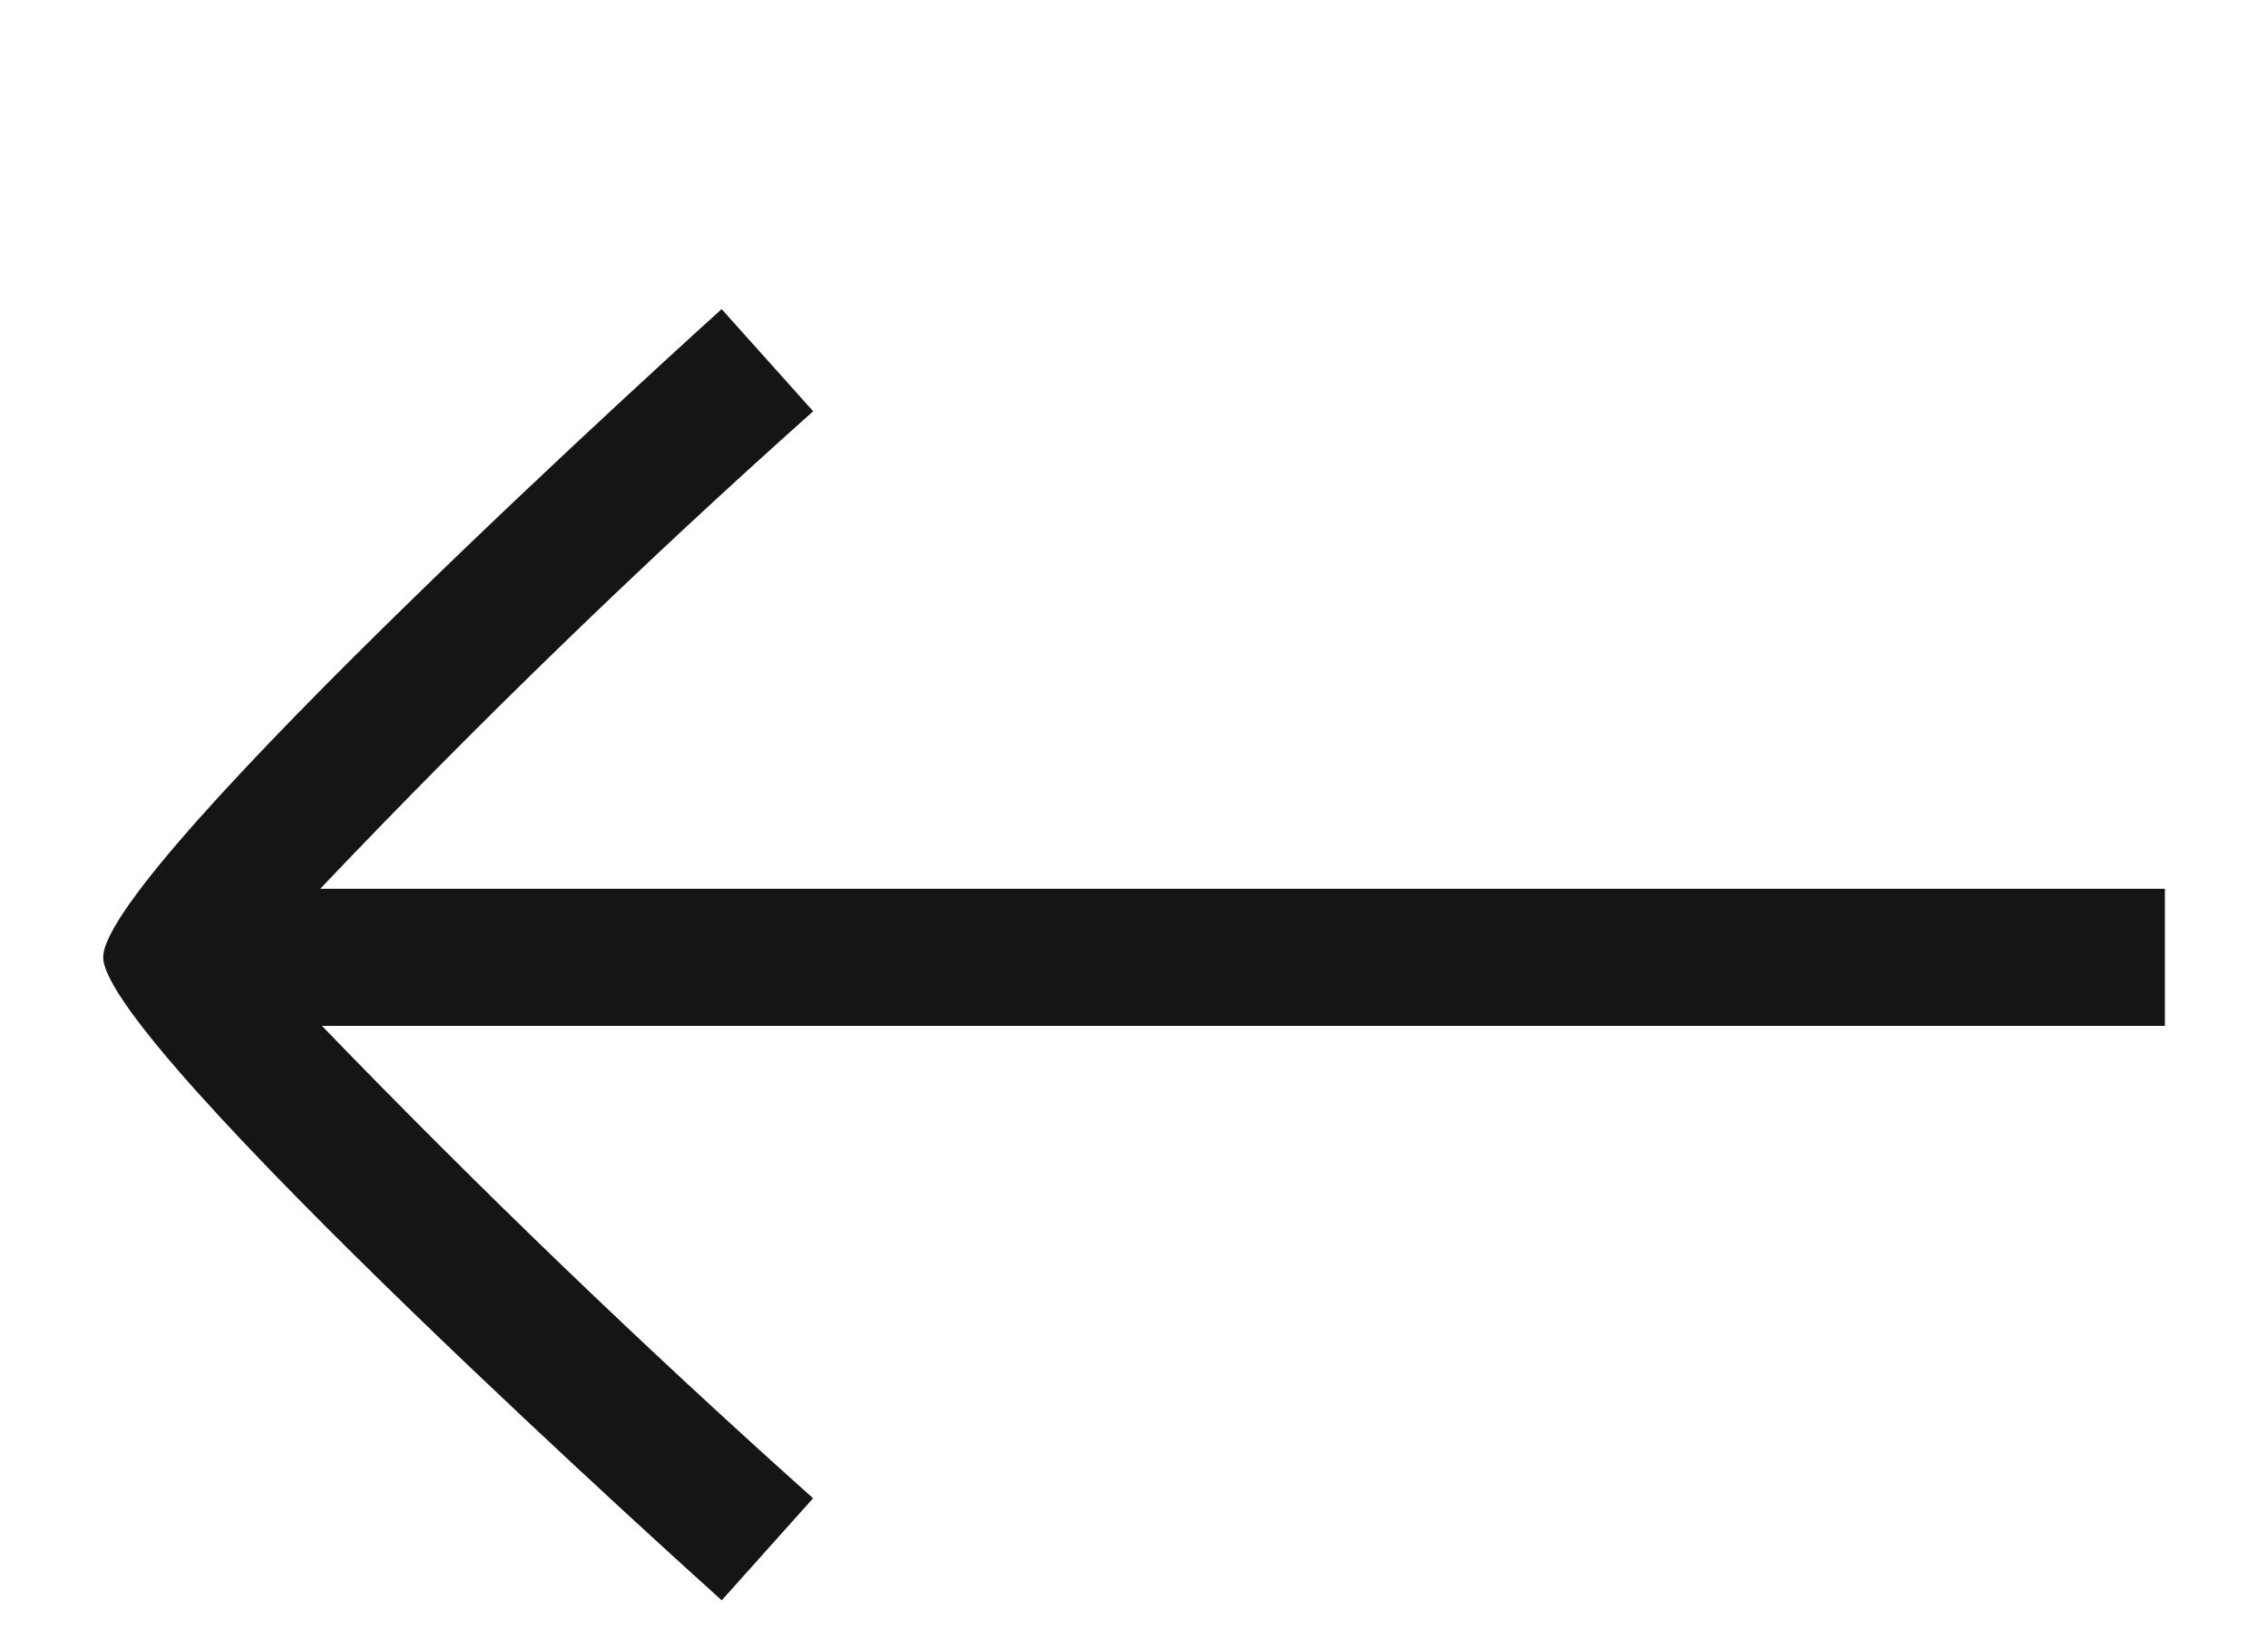
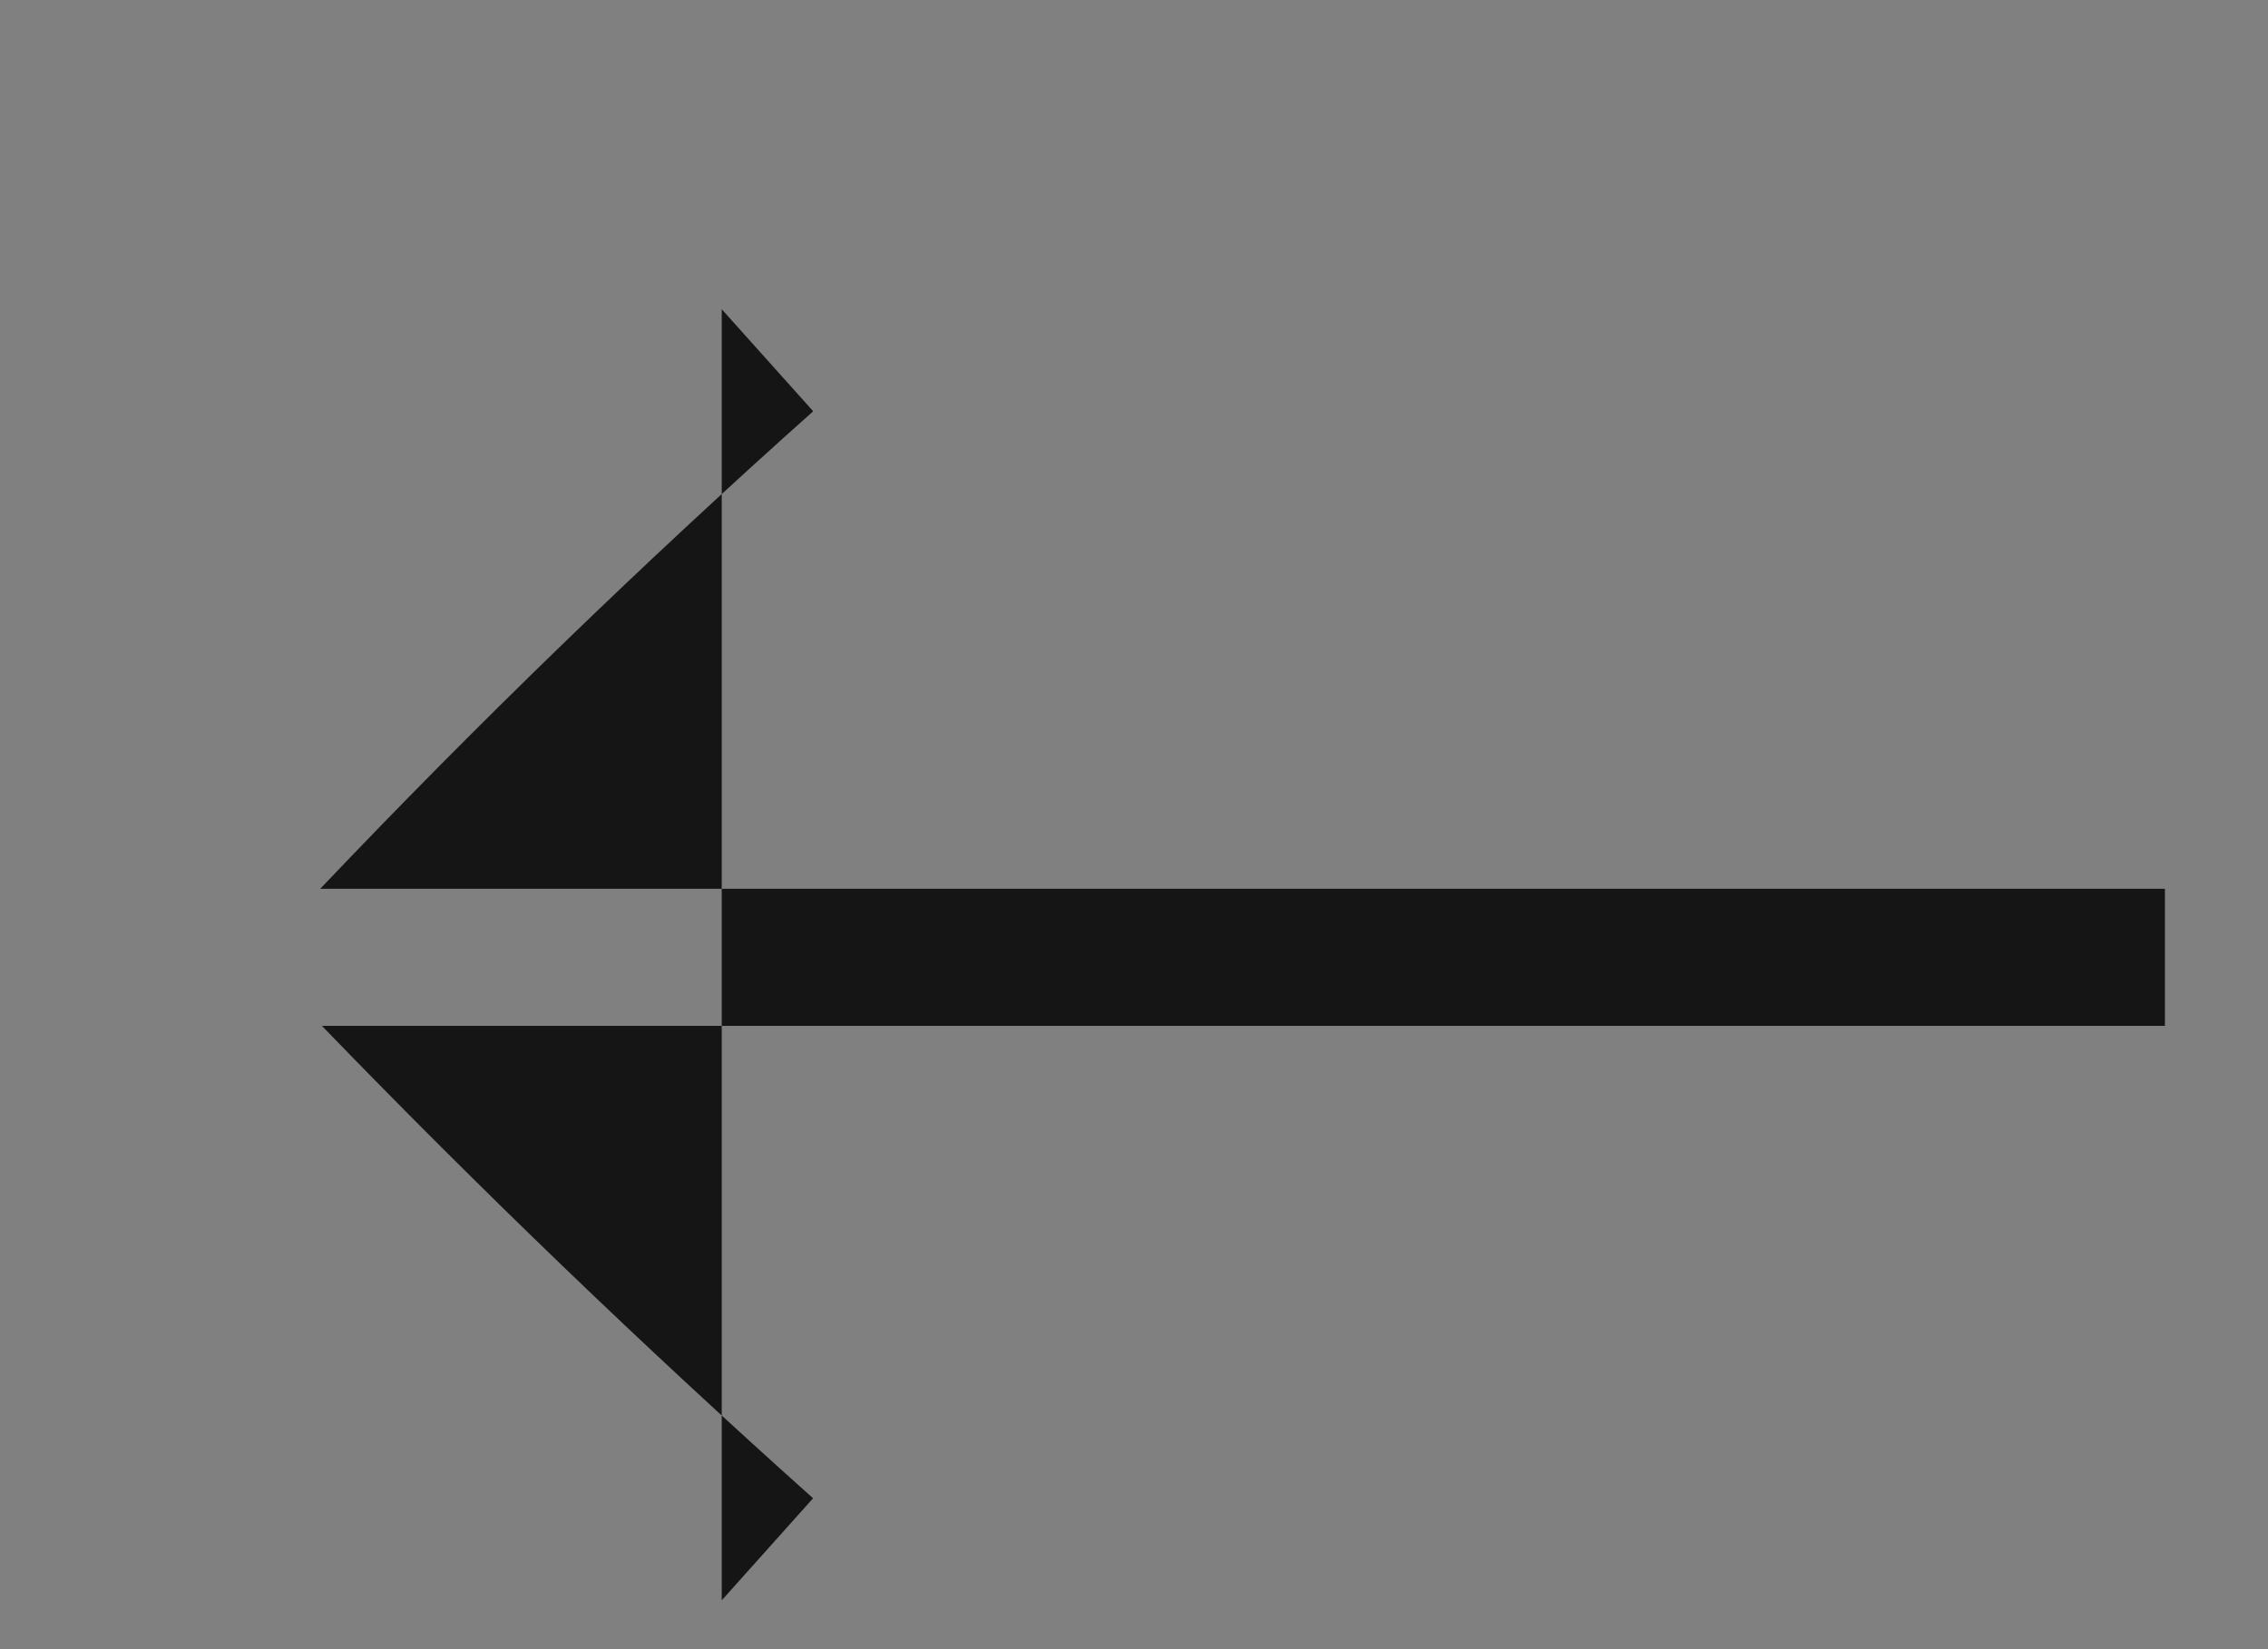
<svg xmlns="http://www.w3.org/2000/svg" width="22" height="16" viewBox="0 0 22 16" version="1.1" id="svg1">
  <rect x="0" y="0" width="22" height="16" fill="#808080" stroke="none" />
  <g transform="matrix(-1,0,0,1,554,-1367)">
-     <rect width="22" height="16" transform="translate(532,1367)" fill="#ffffff" x="0" y="0" />
    <g transform="translate(533,1370)">
-       <path d="m 15.99,5.377 -0.887,0.99 Q 17.589,8.585 19.885,11 H 1.991 v 1.33 h 17.877 q -2.3,2.38 -4.764,4.583 l 0.886,0.99 c 0.06,-0.054 6,-5.386 6,-6.239 0,-0.876 -5.94,-6.235 -6,-6.289 z" transform="translate(-1.991,-5.377)" fill="#151515" />
+       <path d="m 15.99,5.377 -0.887,0.99 Q 17.589,8.585 19.885,11 H 1.991 v 1.33 h 17.877 q -2.3,2.38 -4.764,4.583 l 0.886,0.99 z" transform="translate(-1.991,-5.377)" fill="#151515" />
    </g>
  </g>
</svg>